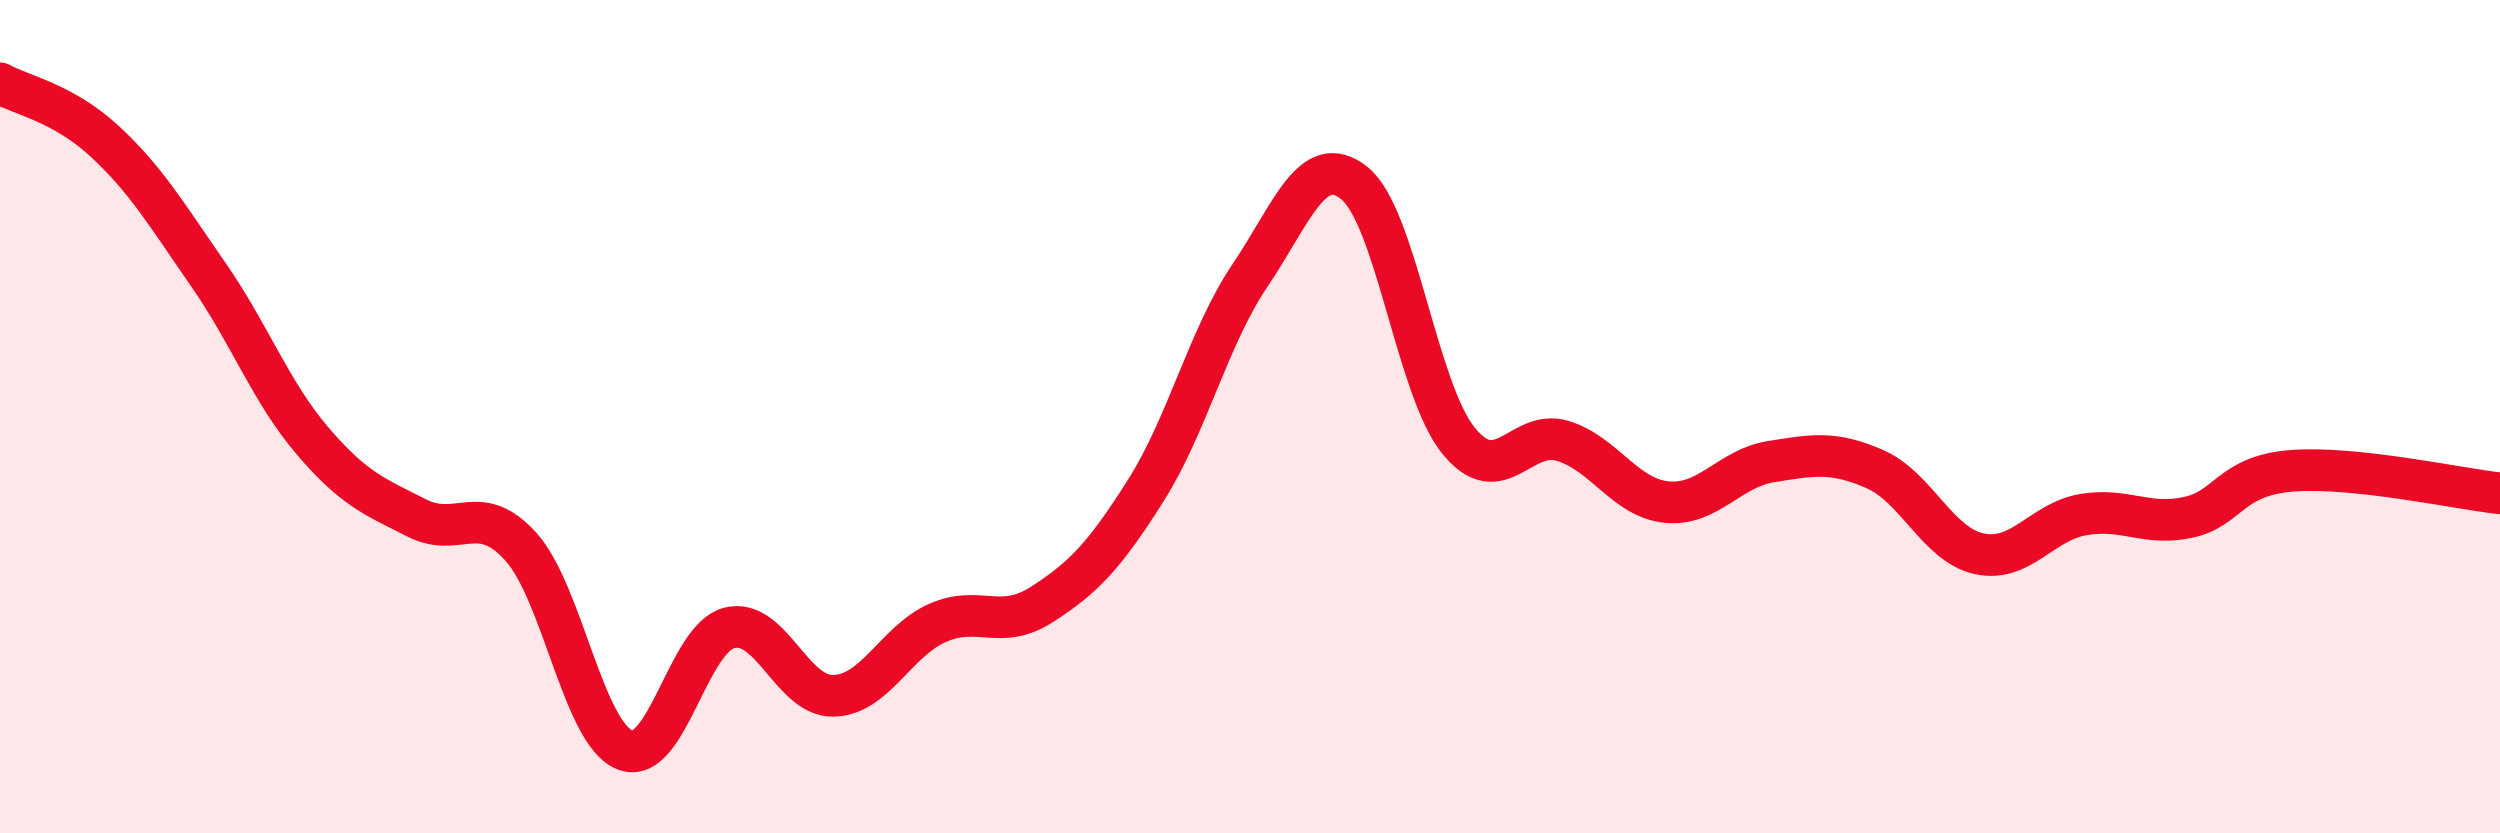
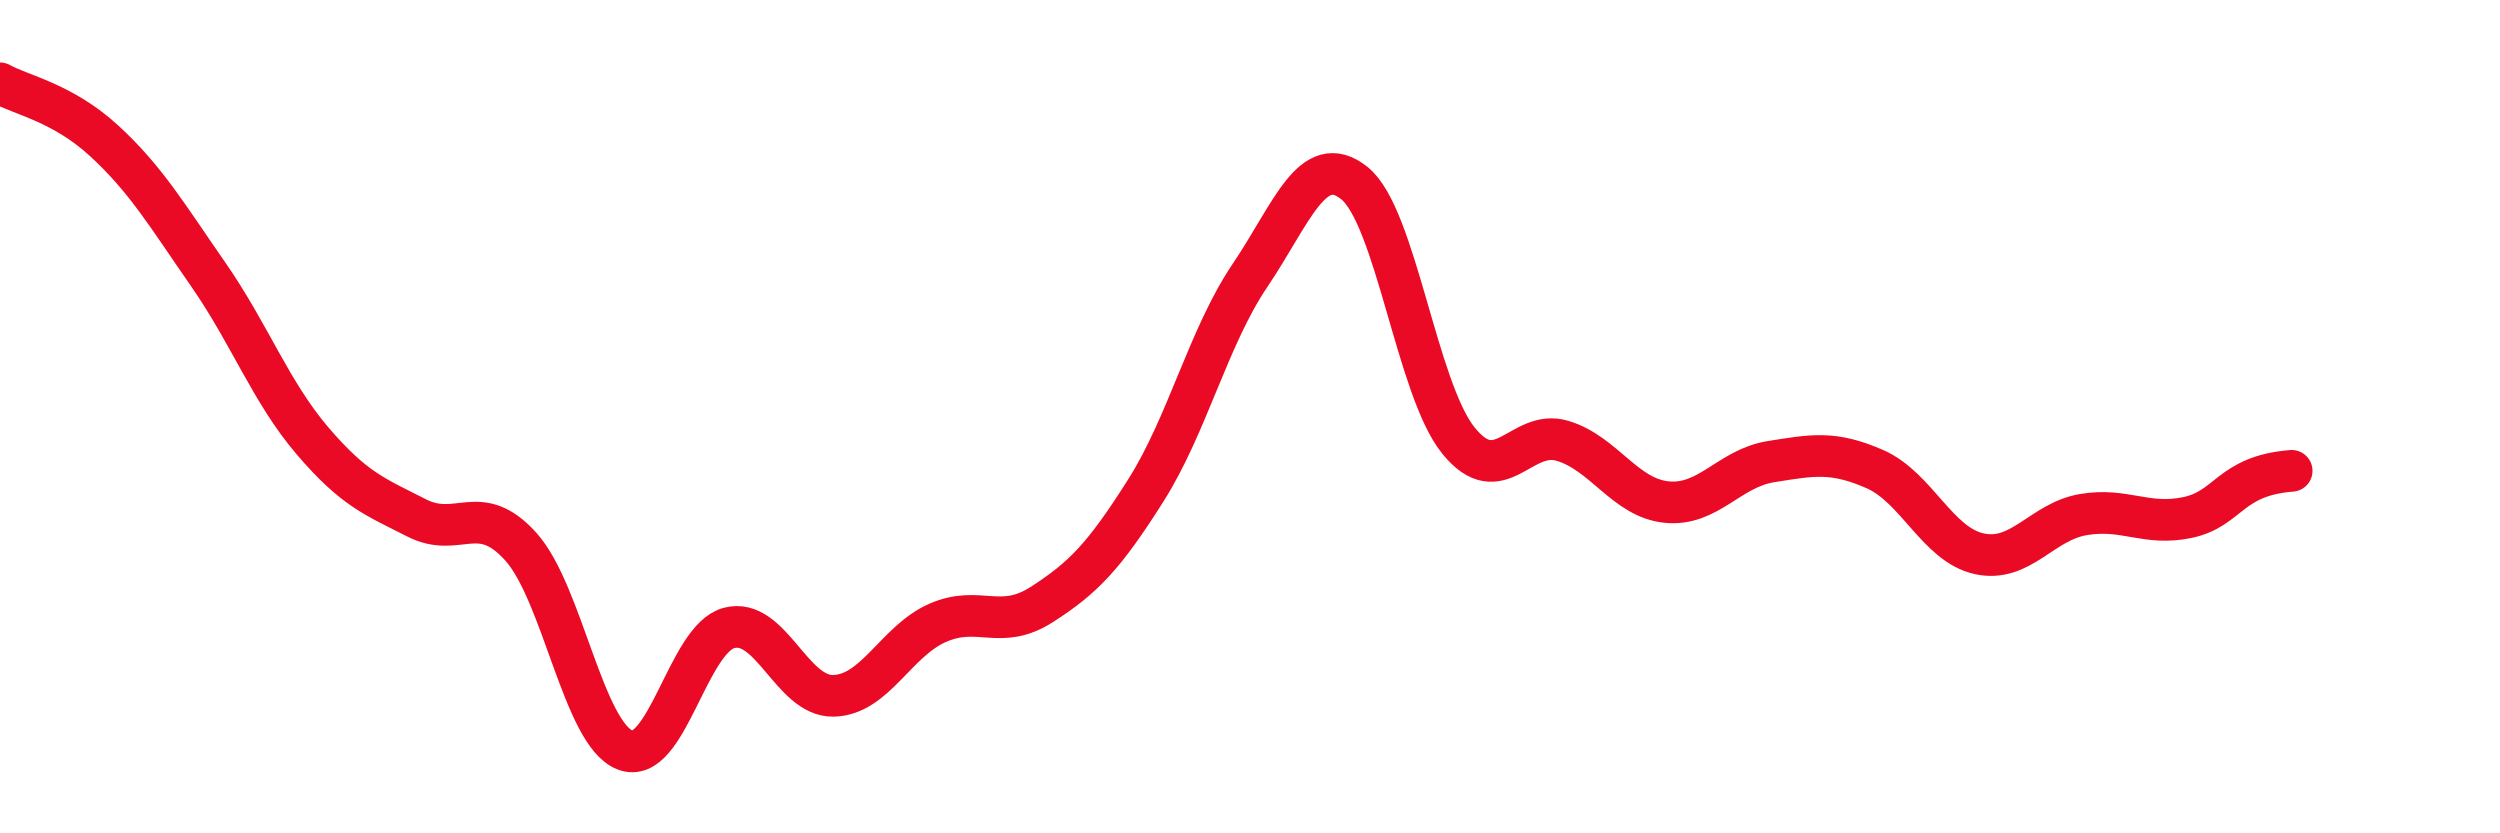
<svg xmlns="http://www.w3.org/2000/svg" width="60" height="20" viewBox="0 0 60 20">
-   <path d="M 0,2 C 0.5,2.28 1.5,2.46 2.5,3.38 C 3.5,4.3 4,5.15 5,6.59 C 6,8.03 6.5,9.41 7.5,10.58 C 8.5,11.75 9,11.92 10,12.43 C 11,12.94 11.5,12.01 12.5,13.12 C 13.5,14.23 14,17.61 15,18 C 16,18.39 16.5,15.33 17.5,15.07 C 18.5,14.81 19,16.72 20,16.7 C 21,16.68 21.5,15.39 22.5,14.95 C 23.5,14.51 24,15.15 25,14.51 C 26,13.87 26.5,13.35 27.5,11.77 C 28.5,10.19 29,8.09 30,6.61 C 31,5.13 31.5,3.6 32.5,4.39 C 33.5,5.18 34,9.33 35,10.57 C 36,11.81 36.5,10.28 37.5,10.58 C 38.5,10.88 39,11.95 40,12.05 C 41,12.15 41.5,11.24 42.5,11.08 C 43.5,10.92 44,10.82 45,11.26 C 46,11.7 46.5,13.07 47.5,13.29 C 48.5,13.51 49,12.52 50,12.35 C 51,12.18 51.5,12.63 52.5,12.42 C 53.5,12.21 53.5,11.42 55,11.3 C 56.5,11.18 59,11.73 60,11.84L60 20L0 20Z" fill="#EB0A25" opacity="0.1" stroke-linecap="round" stroke-linejoin="round" />
-   <path d="M 0,2 C 0.5,2.28 1.5,2.46 2.5,3.38 C 3.5,4.3 4,5.15 5,6.59 C 6,8.03 6.5,9.41 7.5,10.58 C 8.5,11.75 9,11.92 10,12.43 C 11,12.94 11.5,12.01 12.5,13.12 C 13.5,14.23 14,17.61 15,18 C 16,18.39 16.5,15.33 17.5,15.07 C 18.5,14.81 19,16.72 20,16.7 C 21,16.68 21.5,15.39 22.5,14.95 C 23.5,14.51 24,15.15 25,14.51 C 26,13.87 26.5,13.35 27.5,11.77 C 28.5,10.19 29,8.09 30,6.61 C 31,5.13 31.5,3.6 32.5,4.39 C 33.5,5.18 34,9.33 35,10.57 C 36,11.81 36.5,10.28 37.5,10.58 C 38.5,10.88 39,11.95 40,12.05 C 41,12.15 41.5,11.24 42.5,11.08 C 43.5,10.92 44,10.82 45,11.26 C 46,11.7 46.5,13.07 47.5,13.29 C 48.5,13.51 49,12.52 50,12.35 C 51,12.18 51.5,12.63 52.5,12.42 C 53.5,12.21 53.5,11.42 55,11.3 C 56.5,11.18 59,11.73 60,11.84" stroke="#EB0A25" stroke-width="1" fill="none" stroke-linecap="round" stroke-linejoin="round" />
+   <path d="M 0,2 C 0.5,2.28 1.5,2.46 2.5,3.38 C 3.5,4.3 4,5.15 5,6.59 C 6,8.03 6.5,9.41 7.5,10.58 C 8.5,11.75 9,11.92 10,12.43 C 11,12.94 11.5,12.01 12.5,13.12 C 13.5,14.23 14,17.61 15,18 C 16,18.39 16.5,15.33 17.5,15.07 C 18.5,14.81 19,16.72 20,16.7 C 21,16.68 21.5,15.39 22.5,14.95 C 23.5,14.51 24,15.15 25,14.51 C 26,13.87 26.5,13.35 27.5,11.77 C 28.5,10.19 29,8.09 30,6.61 C 31,5.13 31.5,3.6 32.5,4.39 C 33.5,5.18 34,9.33 35,10.57 C 36,11.81 36.5,10.28 37.5,10.58 C 38.5,10.88 39,11.95 40,12.05 C 41,12.15 41.5,11.24 42.5,11.08 C 43.5,10.92 44,10.82 45,11.26 C 46,11.7 46.5,13.07 47.5,13.29 C 48.5,13.51 49,12.52 50,12.35 C 51,12.18 51.5,12.63 52.5,12.42 C 53.5,12.21 53.5,11.42 55,11.3 " stroke="#EB0A25" stroke-width="1" fill="none" stroke-linecap="round" stroke-linejoin="round" />
</svg>